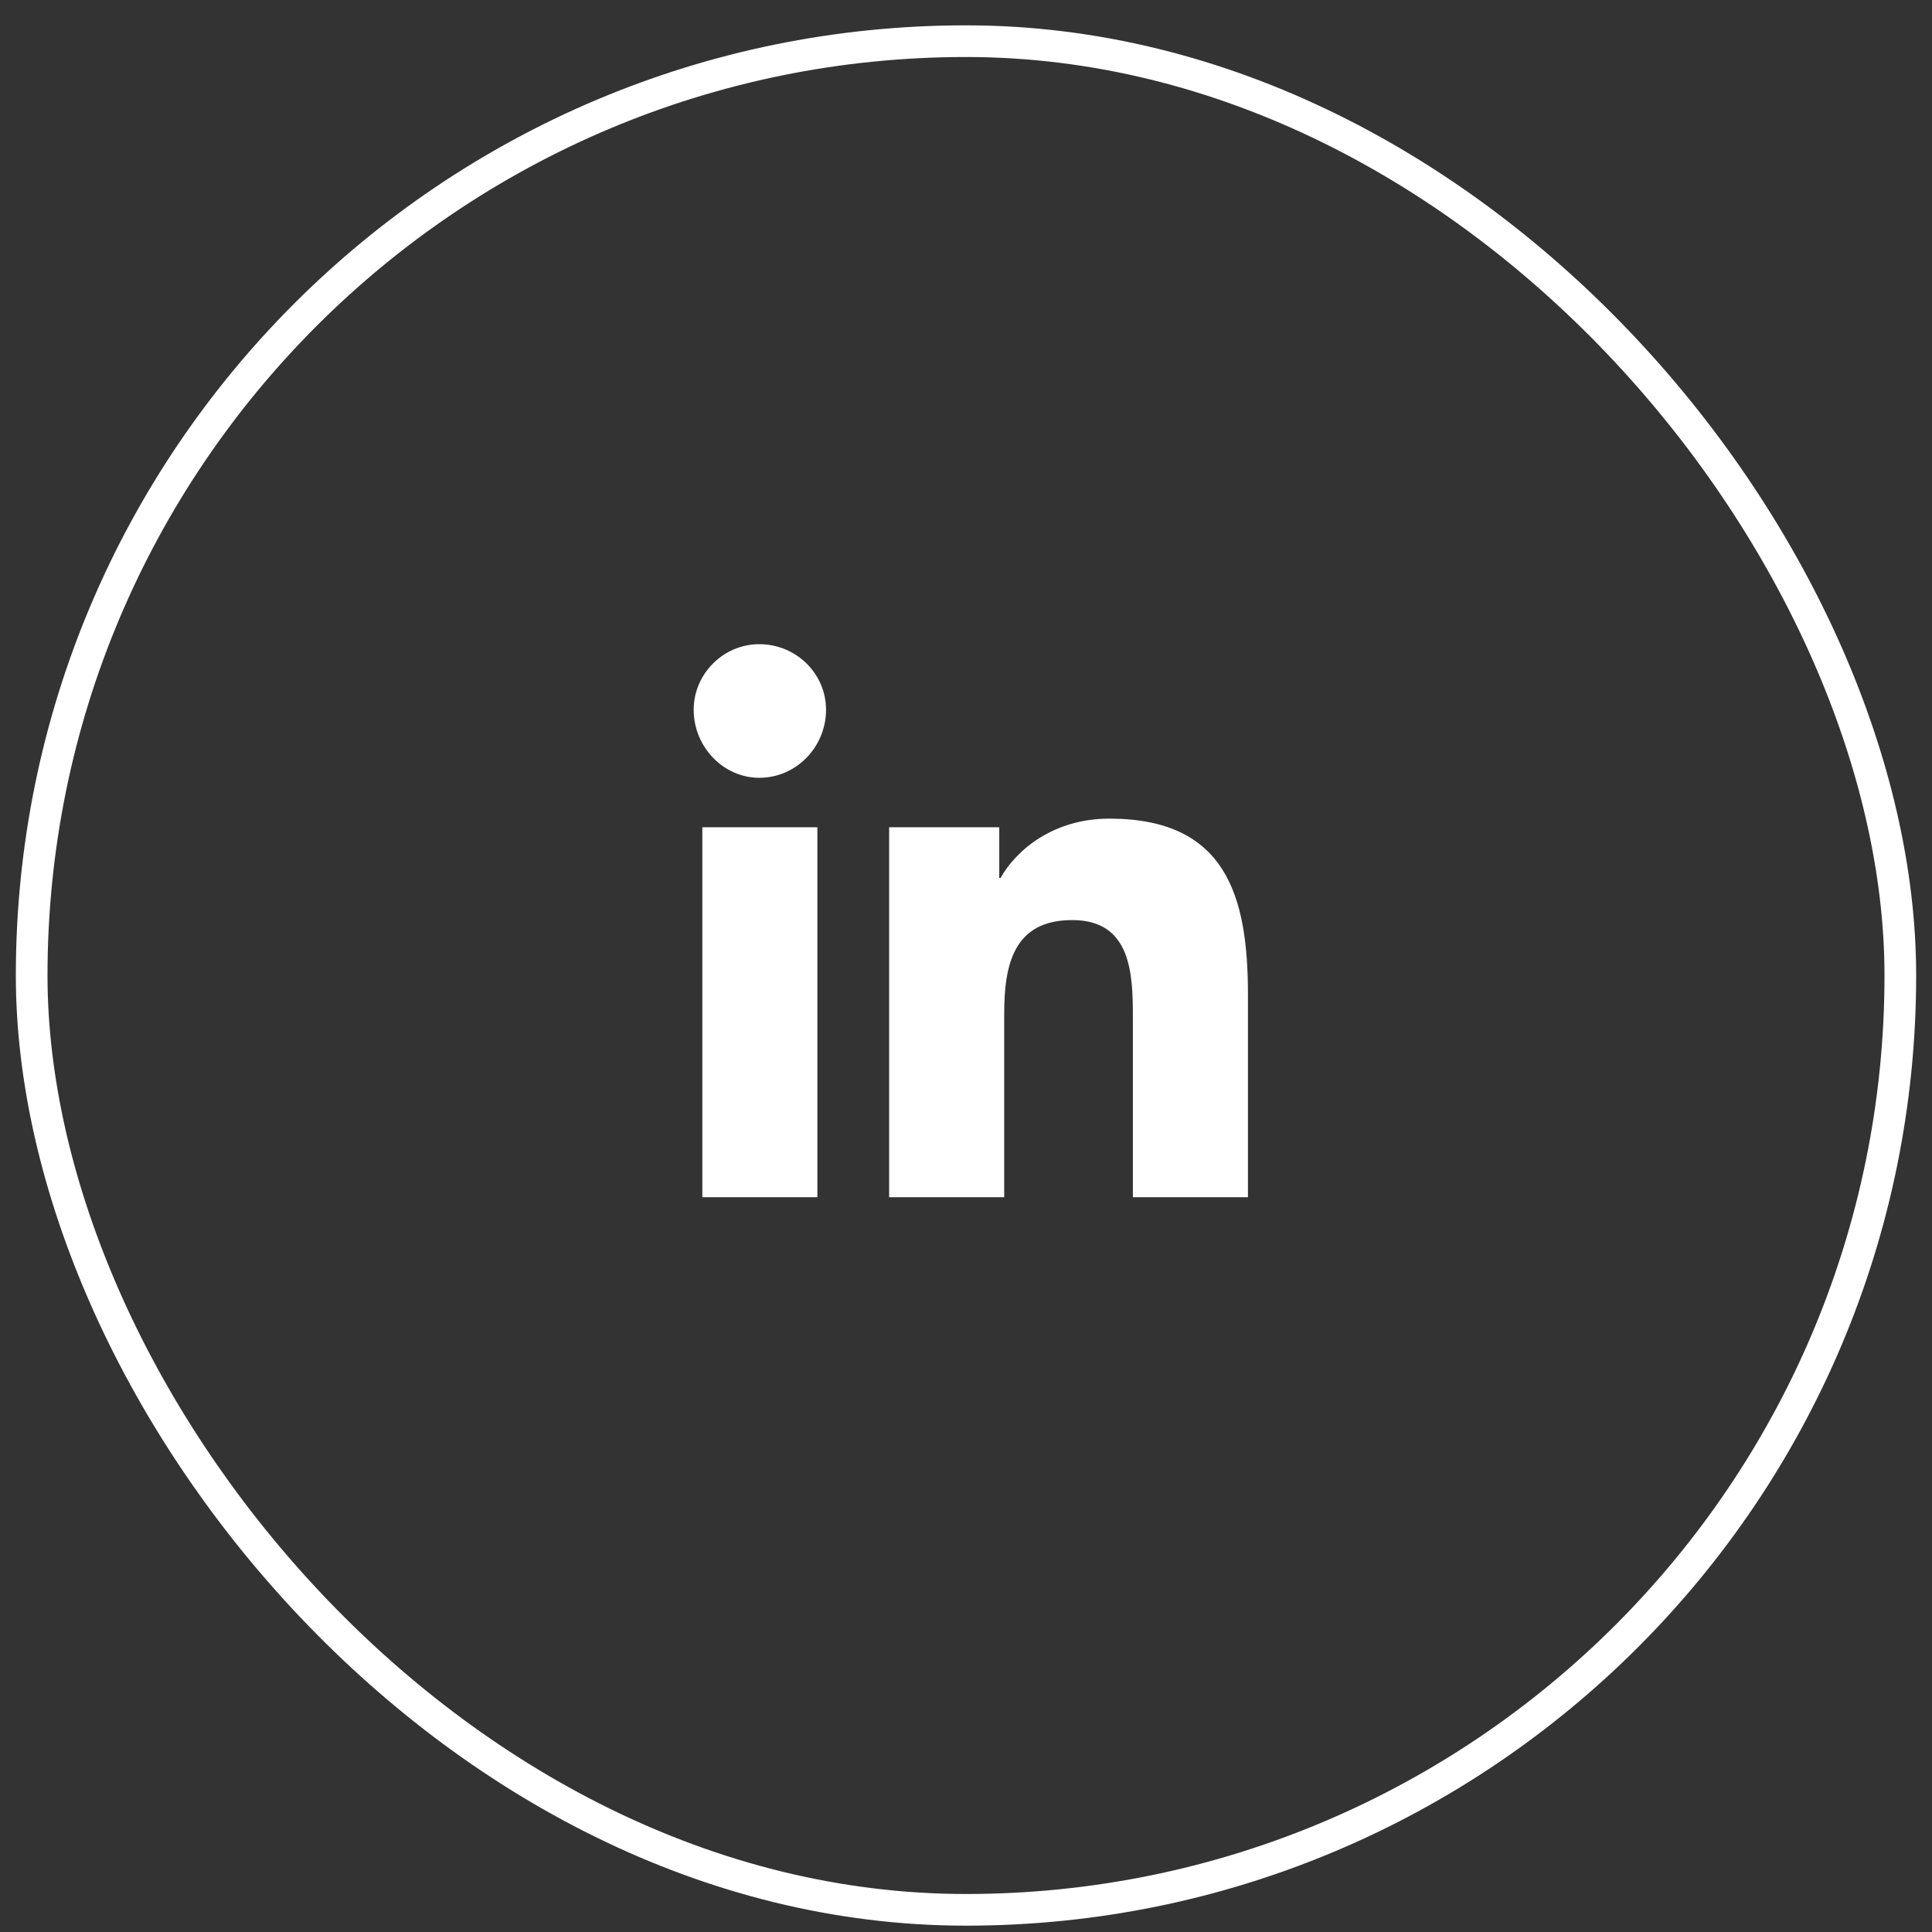
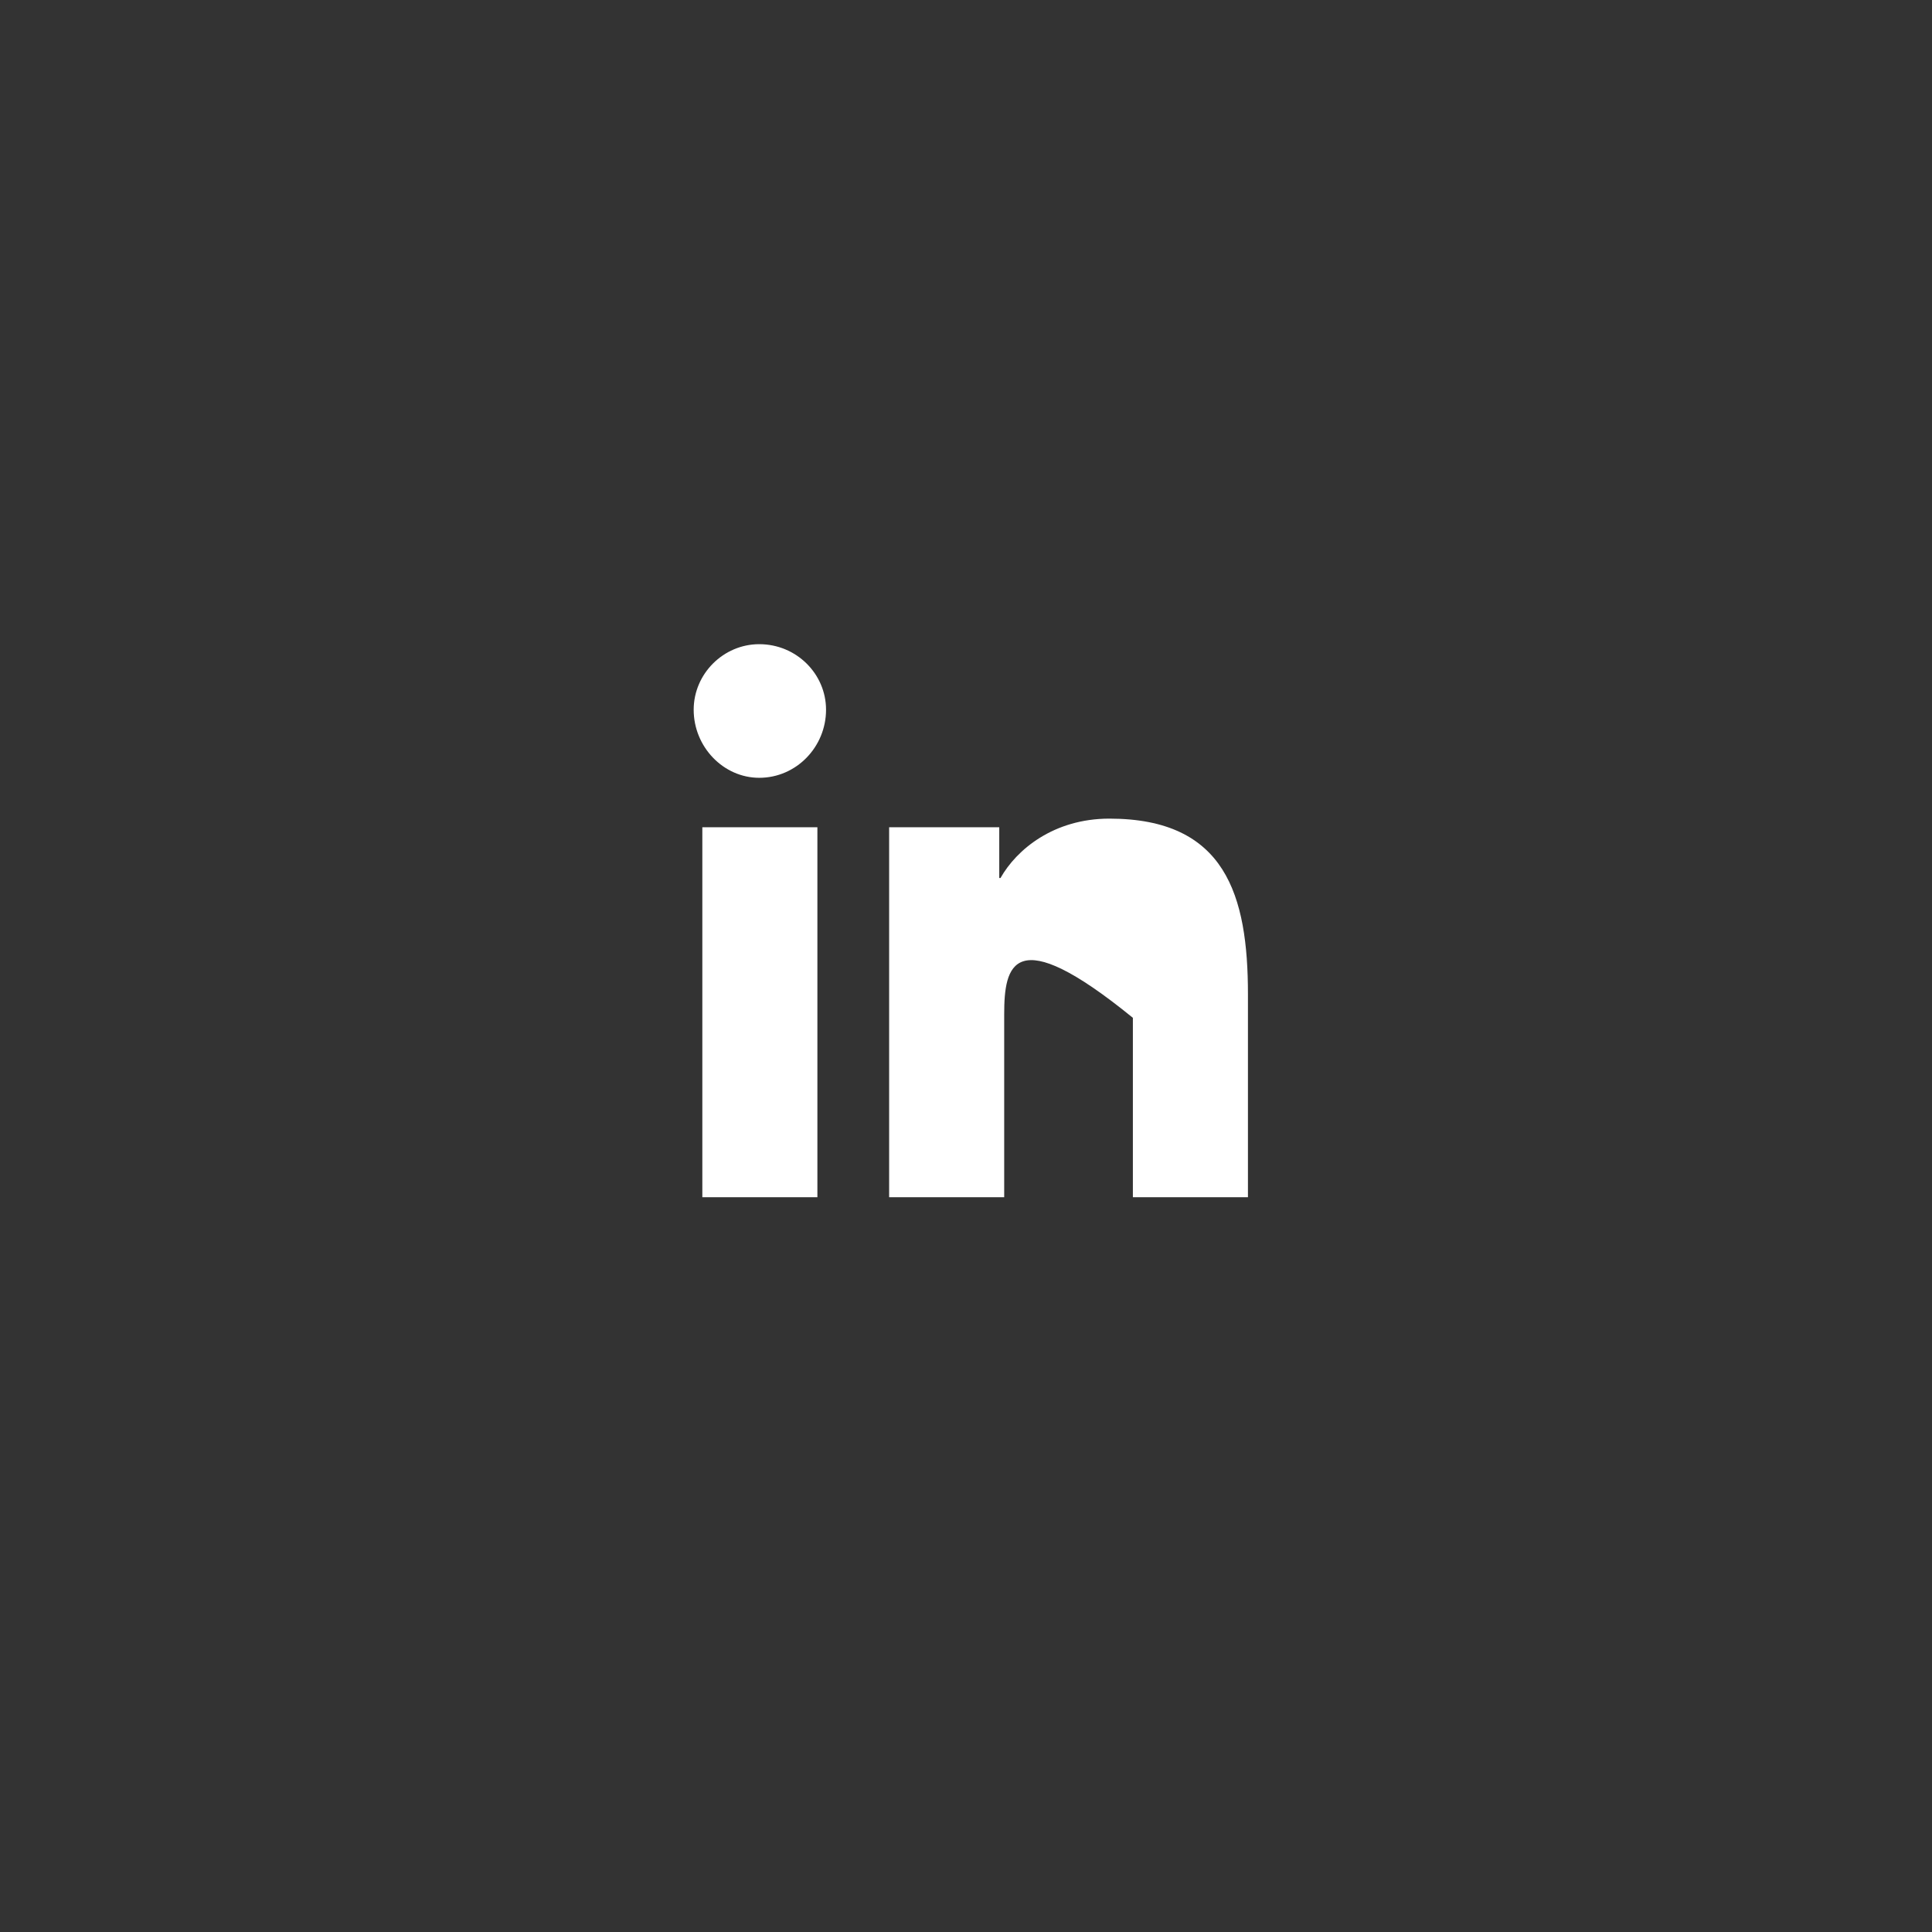
<svg xmlns="http://www.w3.org/2000/svg" width="61" height="61" viewBox="0 0 61 61" fill="none">
  <rect x="0" y="0" width="61" height="61" fill="#333333" stroke="none" />
-   <rect x="1" y="1.3" width="59" height="59" rx="29.5" stroke="white" />
-   <path d="M25.808 37.8H22.175V26.12H25.808V37.8ZM23.972 24.558C22.839 24.558 21.902 23.581 21.902 22.409C21.902 21.276 22.839 20.339 23.972 20.339C25.144 20.339 26.081 21.276 26.081 22.409C26.081 23.581 25.144 24.558 23.972 24.558ZM39.362 37.8H35.769V32.136C35.769 30.769 35.73 29.05 33.855 29.05C31.98 29.05 31.706 30.495 31.706 32.019V37.8H28.073V26.12H31.55V27.722H31.589C32.097 26.823 33.269 25.847 35.027 25.847C38.698 25.847 39.402 28.269 39.402 31.394V37.8H39.362Z" fill="white" />
+   <path d="M25.808 37.8H22.175V26.12H25.808V37.8ZM23.972 24.558C22.839 24.558 21.902 23.581 21.902 22.409C21.902 21.276 22.839 20.339 23.972 20.339C25.144 20.339 26.081 21.276 26.081 22.409C26.081 23.581 25.144 24.558 23.972 24.558ZM39.362 37.8H35.769V32.136C31.98 29.05 31.706 30.495 31.706 32.019V37.8H28.073V26.12H31.55V27.722H31.589C32.097 26.823 33.269 25.847 35.027 25.847C38.698 25.847 39.402 28.269 39.402 31.394V37.8H39.362Z" fill="white" />
</svg>